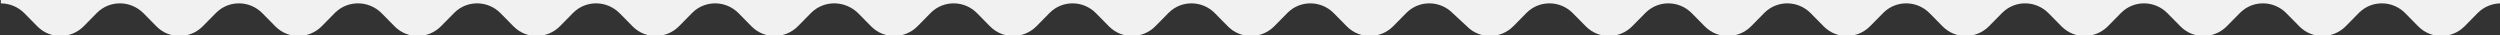
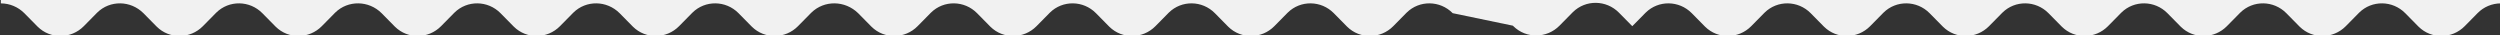
<svg xmlns="http://www.w3.org/2000/svg" version="1.1" id="Layer_1" x="0px" y="0px" viewBox="0 0 1480 21" style="enable-background:new 0 0 1480 21;" xml:space="preserve">
  <rect x="0" y="0" width="1480" height="21" fill="#333333" stroke="none" />
  <style type="text/css">
	.st0{fill:#F1F1F1;}
</style>
-   <path id="Path_3726" class="st0" d="M1480.5-528V2c-5.2,0-10.2,2.1-13.8,5.8l-7.6,7.7c-7.5,7.6-19.7,7.8-27.3,0.3  c-0.1-0.1-0.2-0.2-0.3-0.3l-7.6-7.7c-7.5-7.6-19.7-7.8-27.3-0.3c-0.1,0.1-0.2,0.2-0.3,0.3l-7.6,7.7c-7.5,7.6-19.7,7.8-27.3,0.3  c-0.1-0.1-0.2-0.2-0.3-0.3l-7.6-7.7c-7.5-7.6-19.7-7.8-27.3-0.3c-0.1,0.1-0.2,0.2-0.3,0.3l-7.6,7.7c-7.5,7.6-19.7,7.8-27.3,0.3  c-0.1-0.1-0.2-0.2-0.3-0.3l-7.6-7.7c-7.5-7.6-19.7-7.8-27.3-0.3c-0.1,0.1-0.2,0.2-0.3,0.3l-7.6,7.7c-7.5,7.6-19.7,7.8-27.3,0.3  c-0.1-0.1-0.2-0.2-0.3-0.3l-7.6-7.7c-7.5-7.6-19.7-7.8-27.3-0.3c-0.1,0.1-0.2,0.2-0.3,0.3l-7.6,7.7c-7.5,7.6-19.7,7.8-27.3,0.3  c-0.1-0.1-0.2-0.2-0.3-0.3l-7.6-7.7c-7.5-7.6-19.7-7.8-27.3-0.3c-0.1,0.1-0.2,0.2-0.3,0.3l-7.6,7.7c-7.5,7.6-19.7,7.8-27.3,0.3  c-0.1-0.1-0.2-0.2-0.3-0.3l-7.6-7.7c-7.5-7.6-19.7-7.8-27.3-0.3c-0.1,0.1-0.2,0.2-0.3,0.3l-7.6,7.7c-7.5,7.6-19.7,7.8-27.3,0.3  c-0.1-0.1-0.2-0.2-0.3-0.3l-7.6-7.7c-7.5-7.6-19.7-7.8-27.3-0.3c-0.1,0.1-0.2,0.2-0.3,0.3l-7.6,7.7c-7.5,7.6-19.7,7.8-27.3,0.3  c-0.1-0.1-0.2-0.2-0.3-0.3l-7.6-7.7c-7.5-7.6-19.7-7.8-27.3-0.3c-0.1,0.1-0.2,0.2-0.3,0.3l-7.6,7.7c-7.5,7.6-19.7,7.8-27.3,0.3  c-0.1-0.1-0.2-0.2-0.3-0.3L860,7.8c-7.5-7.6-19.7-7.8-27.3-0.3c-0.1,0.1-0.2,0.2-0.3,0.3l-7.6,7.7c-7.5,7.6-19.7,7.8-27.3,0.3  c-0.1-0.1-0.2-0.2-0.3-0.3l-7.6-7.7c-7.5-7.6-19.7-7.8-27.3-0.3c-0.1,0.1-0.2,0.2-0.3,0.3l-7.6,7.7c-7.5,7.6-19.7,7.8-27.3,0.3  c-0.1-0.1-0.2-0.2-0.3-0.3l-7.6-7.7c-7.5-7.6-19.7-7.8-27.3-0.3c-0.1,0.1-0.2,0.2-0.3,0.3l-7.6,7.7c-7.5,7.6-19.7,7.8-27.3,0.3  c-0.1-0.1-0.2-0.2-0.3-0.3l-7.6-7.7c-7.5-7.6-19.7-7.8-27.3-0.3c-0.1,0.1-0.2,0.2-0.3,0.3l-7.6,7.7c-7.5,7.6-19.7,7.8-27.3,0.3  c-0.1-0.1-0.2-0.2-0.3-0.3l-7.6-7.7c-7.5-7.6-19.7-7.8-27.3-0.3c-0.1,0.1-0.2,0.2-0.3,0.3l-7.6,7.7c-7.5,7.6-19.7,7.8-27.3,0.3  c-0.1-0.1-0.2-0.2-0.3-0.3l-7.6-7.7C500.2,0.2,488,0,480.3,7.5c-0.1,0.1-0.2,0.2-0.3,0.3l-7.6,7.7c-7.5,7.6-19.7,7.8-27.3,0.3  c-0.1-0.1-0.2-0.2-0.3-0.3l-7.6-7.7c-7.5-7.6-19.7-7.8-27.3-0.3c-0.1,0.1-0.2,0.2-0.3,0.3l-7.6,7.7c-7.5,7.6-19.7,7.8-27.3,0.3  c-0.1-0.1-0.2-0.2-0.3-0.3l-7.6-7.7C359.2,0.2,347,0,339.4,7.5c-0.1,0.1-0.2,0.2-0.3,0.3l-7.6,7.7c-7.5,7.6-19.7,7.8-27.3,0.3  c-0.1-0.1-0.2-0.2-0.3-0.3l-7.6-7.7c-7.5-7.6-19.7-7.8-27.3-0.3c-0.1,0.1-0.2,0.2-0.3,0.3l-7.6,7.7c-7.5,7.6-19.7,7.8-27.3,0.3  c-0.1-0.1-0.2-0.2-0.3-0.3l-7.6-7.7C218.3,0.2,206,0,198.4,7.5c-0.1,0.1-0.2,0.2-0.3,0.3l-7.6,7.7c-7.5,7.6-19.7,7.8-27.3,0.3  c-0.1-0.1-0.2-0.2-0.3-0.3l-7.6-7.7c-7.5-7.6-19.7-7.8-27.3-0.3c-0.1,0.1-0.2,0.2-0.3,0.3l-7.6,7.7c-7.5,7.6-19.7,7.8-27.3,0.3  c-0.1-0.1-0.2-0.2-0.3-0.3l-7.6-7.7C77.3,0.2,65.1,0,57.5,7.5c-0.1,0.1-0.2,0.2-0.3,0.3l-7.6,7.7c-7.5,7.6-19.7,7.8-27.3,0.3  c-0.1-0.1-0.2-0.2-0.3-0.3l-7.6-7.7C10.7,4.1,5.7,2,0.5,2v-530c5.2,0,10.2,2.1,13.8,5.8l7.6,7.7c7.5,7.6,19.7,7.8,27.3,0.3  c0.1-0.1,0.2-0.2,0.3-0.3l7.6-7.7c7.5-7.6,19.7-7.8,27.3-0.3c0.1,0.1,0.2,0.2,0.3,0.3l7.6,7.7c7.5,7.6,19.7,7.8,27.3,0.3  c0.1-0.1,0.2-0.2,0.3-0.3l7.6-7.7c7.5-7.6,19.7-7.8,27.3-0.3c0.1,0.1,0.2,0.2,0.3,0.3l7.6,7.7c7.5,7.6,19.7,7.8,27.3,0.3  c0.1-0.1,0.2-0.2,0.3-0.3l7.6-7.7c7.5-7.6,19.7-7.8,27.3-0.3c0.1,0.1,0.2,0.2,0.3,0.3l7.6,7.7c7.5,7.6,19.7,7.8,27.3,0.3  c0.1-0.1,0.2-0.2,0.3-0.3l7.6-7.7c7.5-7.6,19.7-7.8,27.3-0.3c0.1,0.1,0.2,0.2,0.3,0.3l7.6,7.7c7.5,7.6,19.7,7.8,27.3,0.3  c0.1-0.1,0.2-0.2,0.3-0.3l7.6-7.7c7.5-7.6,19.7-7.8,27.3-0.3c0.1,0.1,0.2,0.2,0.3,0.3l7.6,7.7c7.5,7.6,19.7,7.8,27.3,0.3  c0.1-0.1,0.2-0.2,0.3-0.3l7.6-7.7c7.5-7.6,19.7-7.8,27.3-0.3c0.1,0.1,0.2,0.2,0.3,0.3l7.6,7.7c7.5,7.6,19.7,7.8,27.3,0.3  c0.1-0.1,0.2-0.2,0.3-0.3l7.6-7.7c7.5-7.6,19.7-7.8,27.3-0.3c0.1,0.1,0.2,0.2,0.3,0.3l7.6,7.7c7.5,7.6,19.7,7.8,27.3,0.3  c0.1-0.1,0.2-0.2,0.3-0.3l7.6-7.7c7.5-7.6,19.7-7.8,27.3-0.3c0.1,0.1,0.2,0.2,0.3,0.3l7.6,7.7c7.5,7.6,19.7,7.8,27.3,0.3  c0.1-0.1,0.2-0.2,0.3-0.3l7.6-7.7c7.5-7.6,19.7-7.8,27.3-0.3c0.1,0.1,0.2,0.2,0.3,0.3l7.6,7.7c7.5,7.6,19.7,7.8,27.3,0.3  c0.1-0.1,0.2-0.2,0.3-0.3l7.6-7.7c7.5-7.6,19.7-7.8,27.3-0.3c0.1,0.1,0.2,0.2,0.3,0.3l7.6,7.7c7.5,7.6,19.7,7.8,27.3,0.3  c0.1-0.1,0.2-0.2,0.3-0.3l7.5-7.7c7.5-7.6,19.7-7.8,27.3-0.3c0.1,0.1,0.2,0.2,0.3,0.3l7.6,7.7c7.5,7.6,19.7,7.8,27.3,0.3  c0.1-0.1,0.2-0.2,0.3-0.3l7.6-7.7c7.5-7.6,19.7-7.8,27.3-0.3c0.1,0.1,0.2,0.2,0.3,0.3l7.6,7.7c7.5,7.6,19.7,7.8,27.3,0.3  c0.1-0.1,0.2-0.2,0.3-0.3l7.6-7.7c7.5-7.6,19.7-7.8,27.3-0.3c0.1,0.1,0.2,0.2,0.3,0.3l7.6,7.7c7.5,7.6,19.7,7.8,27.3,0.3  c0.1-0.1,0.2-0.2,0.3-0.3l7.6-7.7c7.5-7.6,19.7-7.8,27.3-0.3c0.1,0.1,0.2,0.2,0.3,0.3l7.6,7.7c7.5,7.6,19.7,7.8,27.3,0.3  c0.1-0.1,0.2-0.2,0.3-0.3l7.6-7.7c7.5-7.6,19.7-7.8,27.3-0.3c0.1,0.1,0.2,0.2,0.3,0.3l7.6,7.7c7.5,7.6,19.7,7.8,27.3,0.3  c0.1-0.1,0.2-0.2,0.3-0.3l7.6-7.7c7.5-7.6,19.7-7.8,27.3-0.3c0.1,0.1,0.2,0.2,0.3,0.3l7.6,7.7c7.5,7.6,19.7,7.8,27.3,0.3  c0.1-0.1,0.2-0.2,0.3-0.3l7.6-7.7c7.5-7.6,19.7-7.8,27.3-0.3c0.1,0.1,0.2,0.2,0.3,0.3l7.6,7.7c7.5,7.6,19.7,7.8,27.3,0.3  c0.1-0.1,0.2-0.2,0.3-0.3l7.6-7.7c7.5-7.6,19.7-7.8,27.3-0.3c0.1,0.1,0.2,0.2,0.3,0.3l7.6,7.7c7.5,7.6,19.7,7.8,27.3,0.3  c0.1-0.1,0.2-0.2,0.3-0.3l7.6-7.7c7.5-7.6,19.7-7.8,27.3-0.3c0.1,0.1,0.2,0.2,0.3,0.3l7.6,7.7c7.5,7.6,19.7,7.8,27.3,0.3  c0.1-0.1,0.2-0.2,0.3-0.3l7.6-7.7c7.5-7.6,19.7-7.8,27.3-0.3c0.1,0.1,0.2,0.2,0.3,0.3l7.6,7.7c7.5,7.6,19.7,7.8,27.3,0.3  c0.1-0.1,0.2-0.2,0.3-0.3l7.6-7.7C1470.3-525.9,1475.3-528,1480.5-528" />
+   <path id="Path_3726" class="st0" d="M1480.5-528V2c-5.2,0-10.2,2.1-13.8,5.8l-7.6,7.7c-7.5,7.6-19.7,7.8-27.3,0.3  c-0.1-0.1-0.2-0.2-0.3-0.3l-7.6-7.7c-7.5-7.6-19.7-7.8-27.3-0.3c-0.1,0.1-0.2,0.2-0.3,0.3l-7.6,7.7c-7.5,7.6-19.7,7.8-27.3,0.3  c-0.1-0.1-0.2-0.2-0.3-0.3l-7.6-7.7c-7.5-7.6-19.7-7.8-27.3-0.3c-0.1,0.1-0.2,0.2-0.3,0.3l-7.6,7.7c-7.5,7.6-19.7,7.8-27.3,0.3  c-0.1-0.1-0.2-0.2-0.3-0.3l-7.6-7.7c-7.5-7.6-19.7-7.8-27.3-0.3c-0.1,0.1-0.2,0.2-0.3,0.3l-7.6,7.7c-7.5,7.6-19.7,7.8-27.3,0.3  c-0.1-0.1-0.2-0.2-0.3-0.3l-7.6-7.7c-7.5-7.6-19.7-7.8-27.3-0.3c-0.1,0.1-0.2,0.2-0.3,0.3l-7.6,7.7c-7.5,7.6-19.7,7.8-27.3,0.3  c-0.1-0.1-0.2-0.2-0.3-0.3l-7.6-7.7c-7.5-7.6-19.7-7.8-27.3-0.3c-0.1,0.1-0.2,0.2-0.3,0.3l-7.6,7.7c-7.5,7.6-19.7,7.8-27.3,0.3  c-0.1-0.1-0.2-0.2-0.3-0.3l-7.6-7.7c-7.5-7.6-19.7-7.8-27.3-0.3c-0.1,0.1-0.2,0.2-0.3,0.3l-7.6,7.7c-7.5,7.6-19.7,7.8-27.3,0.3  c-0.1-0.1-0.2-0.2-0.3-0.3l-7.6-7.7c-7.5-7.6-19.7-7.8-27.3-0.3c-0.1,0.1-0.2,0.2-0.3,0.3l-7.6,7.7c-0.1-0.1-0.2-0.2-0.3-0.3l-7.6-7.7c-7.5-7.6-19.7-7.8-27.3-0.3c-0.1,0.1-0.2,0.2-0.3,0.3l-7.6,7.7c-7.5,7.6-19.7,7.8-27.3,0.3  c-0.1-0.1-0.2-0.2-0.3-0.3L860,7.8c-7.5-7.6-19.7-7.8-27.3-0.3c-0.1,0.1-0.2,0.2-0.3,0.3l-7.6,7.7c-7.5,7.6-19.7,7.8-27.3,0.3  c-0.1-0.1-0.2-0.2-0.3-0.3l-7.6-7.7c-7.5-7.6-19.7-7.8-27.3-0.3c-0.1,0.1-0.2,0.2-0.3,0.3l-7.6,7.7c-7.5,7.6-19.7,7.8-27.3,0.3  c-0.1-0.1-0.2-0.2-0.3-0.3l-7.6-7.7c-7.5-7.6-19.7-7.8-27.3-0.3c-0.1,0.1-0.2,0.2-0.3,0.3l-7.6,7.7c-7.5,7.6-19.7,7.8-27.3,0.3  c-0.1-0.1-0.2-0.2-0.3-0.3l-7.6-7.7c-7.5-7.6-19.7-7.8-27.3-0.3c-0.1,0.1-0.2,0.2-0.3,0.3l-7.6,7.7c-7.5,7.6-19.7,7.8-27.3,0.3  c-0.1-0.1-0.2-0.2-0.3-0.3l-7.6-7.7c-7.5-7.6-19.7-7.8-27.3-0.3c-0.1,0.1-0.2,0.2-0.3,0.3l-7.6,7.7c-7.5,7.6-19.7,7.8-27.3,0.3  c-0.1-0.1-0.2-0.2-0.3-0.3l-7.6-7.7C500.2,0.2,488,0,480.3,7.5c-0.1,0.1-0.2,0.2-0.3,0.3l-7.6,7.7c-7.5,7.6-19.7,7.8-27.3,0.3  c-0.1-0.1-0.2-0.2-0.3-0.3l-7.6-7.7c-7.5-7.6-19.7-7.8-27.3-0.3c-0.1,0.1-0.2,0.2-0.3,0.3l-7.6,7.7c-7.5,7.6-19.7,7.8-27.3,0.3  c-0.1-0.1-0.2-0.2-0.3-0.3l-7.6-7.7C359.2,0.2,347,0,339.4,7.5c-0.1,0.1-0.2,0.2-0.3,0.3l-7.6,7.7c-7.5,7.6-19.7,7.8-27.3,0.3  c-0.1-0.1-0.2-0.2-0.3-0.3l-7.6-7.7c-7.5-7.6-19.7-7.8-27.3-0.3c-0.1,0.1-0.2,0.2-0.3,0.3l-7.6,7.7c-7.5,7.6-19.7,7.8-27.3,0.3  c-0.1-0.1-0.2-0.2-0.3-0.3l-7.6-7.7C218.3,0.2,206,0,198.4,7.5c-0.1,0.1-0.2,0.2-0.3,0.3l-7.6,7.7c-7.5,7.6-19.7,7.8-27.3,0.3  c-0.1-0.1-0.2-0.2-0.3-0.3l-7.6-7.7c-7.5-7.6-19.7-7.8-27.3-0.3c-0.1,0.1-0.2,0.2-0.3,0.3l-7.6,7.7c-7.5,7.6-19.7,7.8-27.3,0.3  c-0.1-0.1-0.2-0.2-0.3-0.3l-7.6-7.7C77.3,0.2,65.1,0,57.5,7.5c-0.1,0.1-0.2,0.2-0.3,0.3l-7.6,7.7c-7.5,7.6-19.7,7.8-27.3,0.3  c-0.1-0.1-0.2-0.2-0.3-0.3l-7.6-7.7C10.7,4.1,5.7,2,0.5,2v-530c5.2,0,10.2,2.1,13.8,5.8l7.6,7.7c7.5,7.6,19.7,7.8,27.3,0.3  c0.1-0.1,0.2-0.2,0.3-0.3l7.6-7.7c7.5-7.6,19.7-7.8,27.3-0.3c0.1,0.1,0.2,0.2,0.3,0.3l7.6,7.7c7.5,7.6,19.7,7.8,27.3,0.3  c0.1-0.1,0.2-0.2,0.3-0.3l7.6-7.7c7.5-7.6,19.7-7.8,27.3-0.3c0.1,0.1,0.2,0.2,0.3,0.3l7.6,7.7c7.5,7.6,19.7,7.8,27.3,0.3  c0.1-0.1,0.2-0.2,0.3-0.3l7.6-7.7c7.5-7.6,19.7-7.8,27.3-0.3c0.1,0.1,0.2,0.2,0.3,0.3l7.6,7.7c7.5,7.6,19.7,7.8,27.3,0.3  c0.1-0.1,0.2-0.2,0.3-0.3l7.6-7.7c7.5-7.6,19.7-7.8,27.3-0.3c0.1,0.1,0.2,0.2,0.3,0.3l7.6,7.7c7.5,7.6,19.7,7.8,27.3,0.3  c0.1-0.1,0.2-0.2,0.3-0.3l7.6-7.7c7.5-7.6,19.7-7.8,27.3-0.3c0.1,0.1,0.2,0.2,0.3,0.3l7.6,7.7c7.5,7.6,19.7,7.8,27.3,0.3  c0.1-0.1,0.2-0.2,0.3-0.3l7.6-7.7c7.5-7.6,19.7-7.8,27.3-0.3c0.1,0.1,0.2,0.2,0.3,0.3l7.6,7.7c7.5,7.6,19.7,7.8,27.3,0.3  c0.1-0.1,0.2-0.2,0.3-0.3l7.6-7.7c7.5-7.6,19.7-7.8,27.3-0.3c0.1,0.1,0.2,0.2,0.3,0.3l7.6,7.7c7.5,7.6,19.7,7.8,27.3,0.3  c0.1-0.1,0.2-0.2,0.3-0.3l7.6-7.7c7.5-7.6,19.7-7.8,27.3-0.3c0.1,0.1,0.2,0.2,0.3,0.3l7.6,7.7c7.5,7.6,19.7,7.8,27.3,0.3  c0.1-0.1,0.2-0.2,0.3-0.3l7.6-7.7c7.5-7.6,19.7-7.8,27.3-0.3c0.1,0.1,0.2,0.2,0.3,0.3l7.6,7.7c7.5,7.6,19.7,7.8,27.3,0.3  c0.1-0.1,0.2-0.2,0.3-0.3l7.6-7.7c7.5-7.6,19.7-7.8,27.3-0.3c0.1,0.1,0.2,0.2,0.3,0.3l7.6,7.7c7.5,7.6,19.7,7.8,27.3,0.3  c0.1-0.1,0.2-0.2,0.3-0.3l7.5-7.7c7.5-7.6,19.7-7.8,27.3-0.3c0.1,0.1,0.2,0.2,0.3,0.3l7.6,7.7c7.5,7.6,19.7,7.8,27.3,0.3  c0.1-0.1,0.2-0.2,0.3-0.3l7.6-7.7c7.5-7.6,19.7-7.8,27.3-0.3c0.1,0.1,0.2,0.2,0.3,0.3l7.6,7.7c7.5,7.6,19.7,7.8,27.3,0.3  c0.1-0.1,0.2-0.2,0.3-0.3l7.6-7.7c7.5-7.6,19.7-7.8,27.3-0.3c0.1,0.1,0.2,0.2,0.3,0.3l7.6,7.7c7.5,7.6,19.7,7.8,27.3,0.3  c0.1-0.1,0.2-0.2,0.3-0.3l7.6-7.7c7.5-7.6,19.7-7.8,27.3-0.3c0.1,0.1,0.2,0.2,0.3,0.3l7.6,7.7c7.5,7.6,19.7,7.8,27.3,0.3  c0.1-0.1,0.2-0.2,0.3-0.3l7.6-7.7c7.5-7.6,19.7-7.8,27.3-0.3c0.1,0.1,0.2,0.2,0.3,0.3l7.6,7.7c7.5,7.6,19.7,7.8,27.3,0.3  c0.1-0.1,0.2-0.2,0.3-0.3l7.6-7.7c7.5-7.6,19.7-7.8,27.3-0.3c0.1,0.1,0.2,0.2,0.3,0.3l7.6,7.7c7.5,7.6,19.7,7.8,27.3,0.3  c0.1-0.1,0.2-0.2,0.3-0.3l7.6-7.7c7.5-7.6,19.7-7.8,27.3-0.3c0.1,0.1,0.2,0.2,0.3,0.3l7.6,7.7c7.5,7.6,19.7,7.8,27.3,0.3  c0.1-0.1,0.2-0.2,0.3-0.3l7.6-7.7c7.5-7.6,19.7-7.8,27.3-0.3c0.1,0.1,0.2,0.2,0.3,0.3l7.6,7.7c7.5,7.6,19.7,7.8,27.3,0.3  c0.1-0.1,0.2-0.2,0.3-0.3l7.6-7.7c7.5-7.6,19.7-7.8,27.3-0.3c0.1,0.1,0.2,0.2,0.3,0.3l7.6,7.7c7.5,7.6,19.7,7.8,27.3,0.3  c0.1-0.1,0.2-0.2,0.3-0.3l7.6-7.7c7.5-7.6,19.7-7.8,27.3-0.3c0.1,0.1,0.2,0.2,0.3,0.3l7.6,7.7c7.5,7.6,19.7,7.8,27.3,0.3  c0.1-0.1,0.2-0.2,0.3-0.3l7.6-7.7C1470.3-525.9,1475.3-528,1480.5-528" />
</svg>